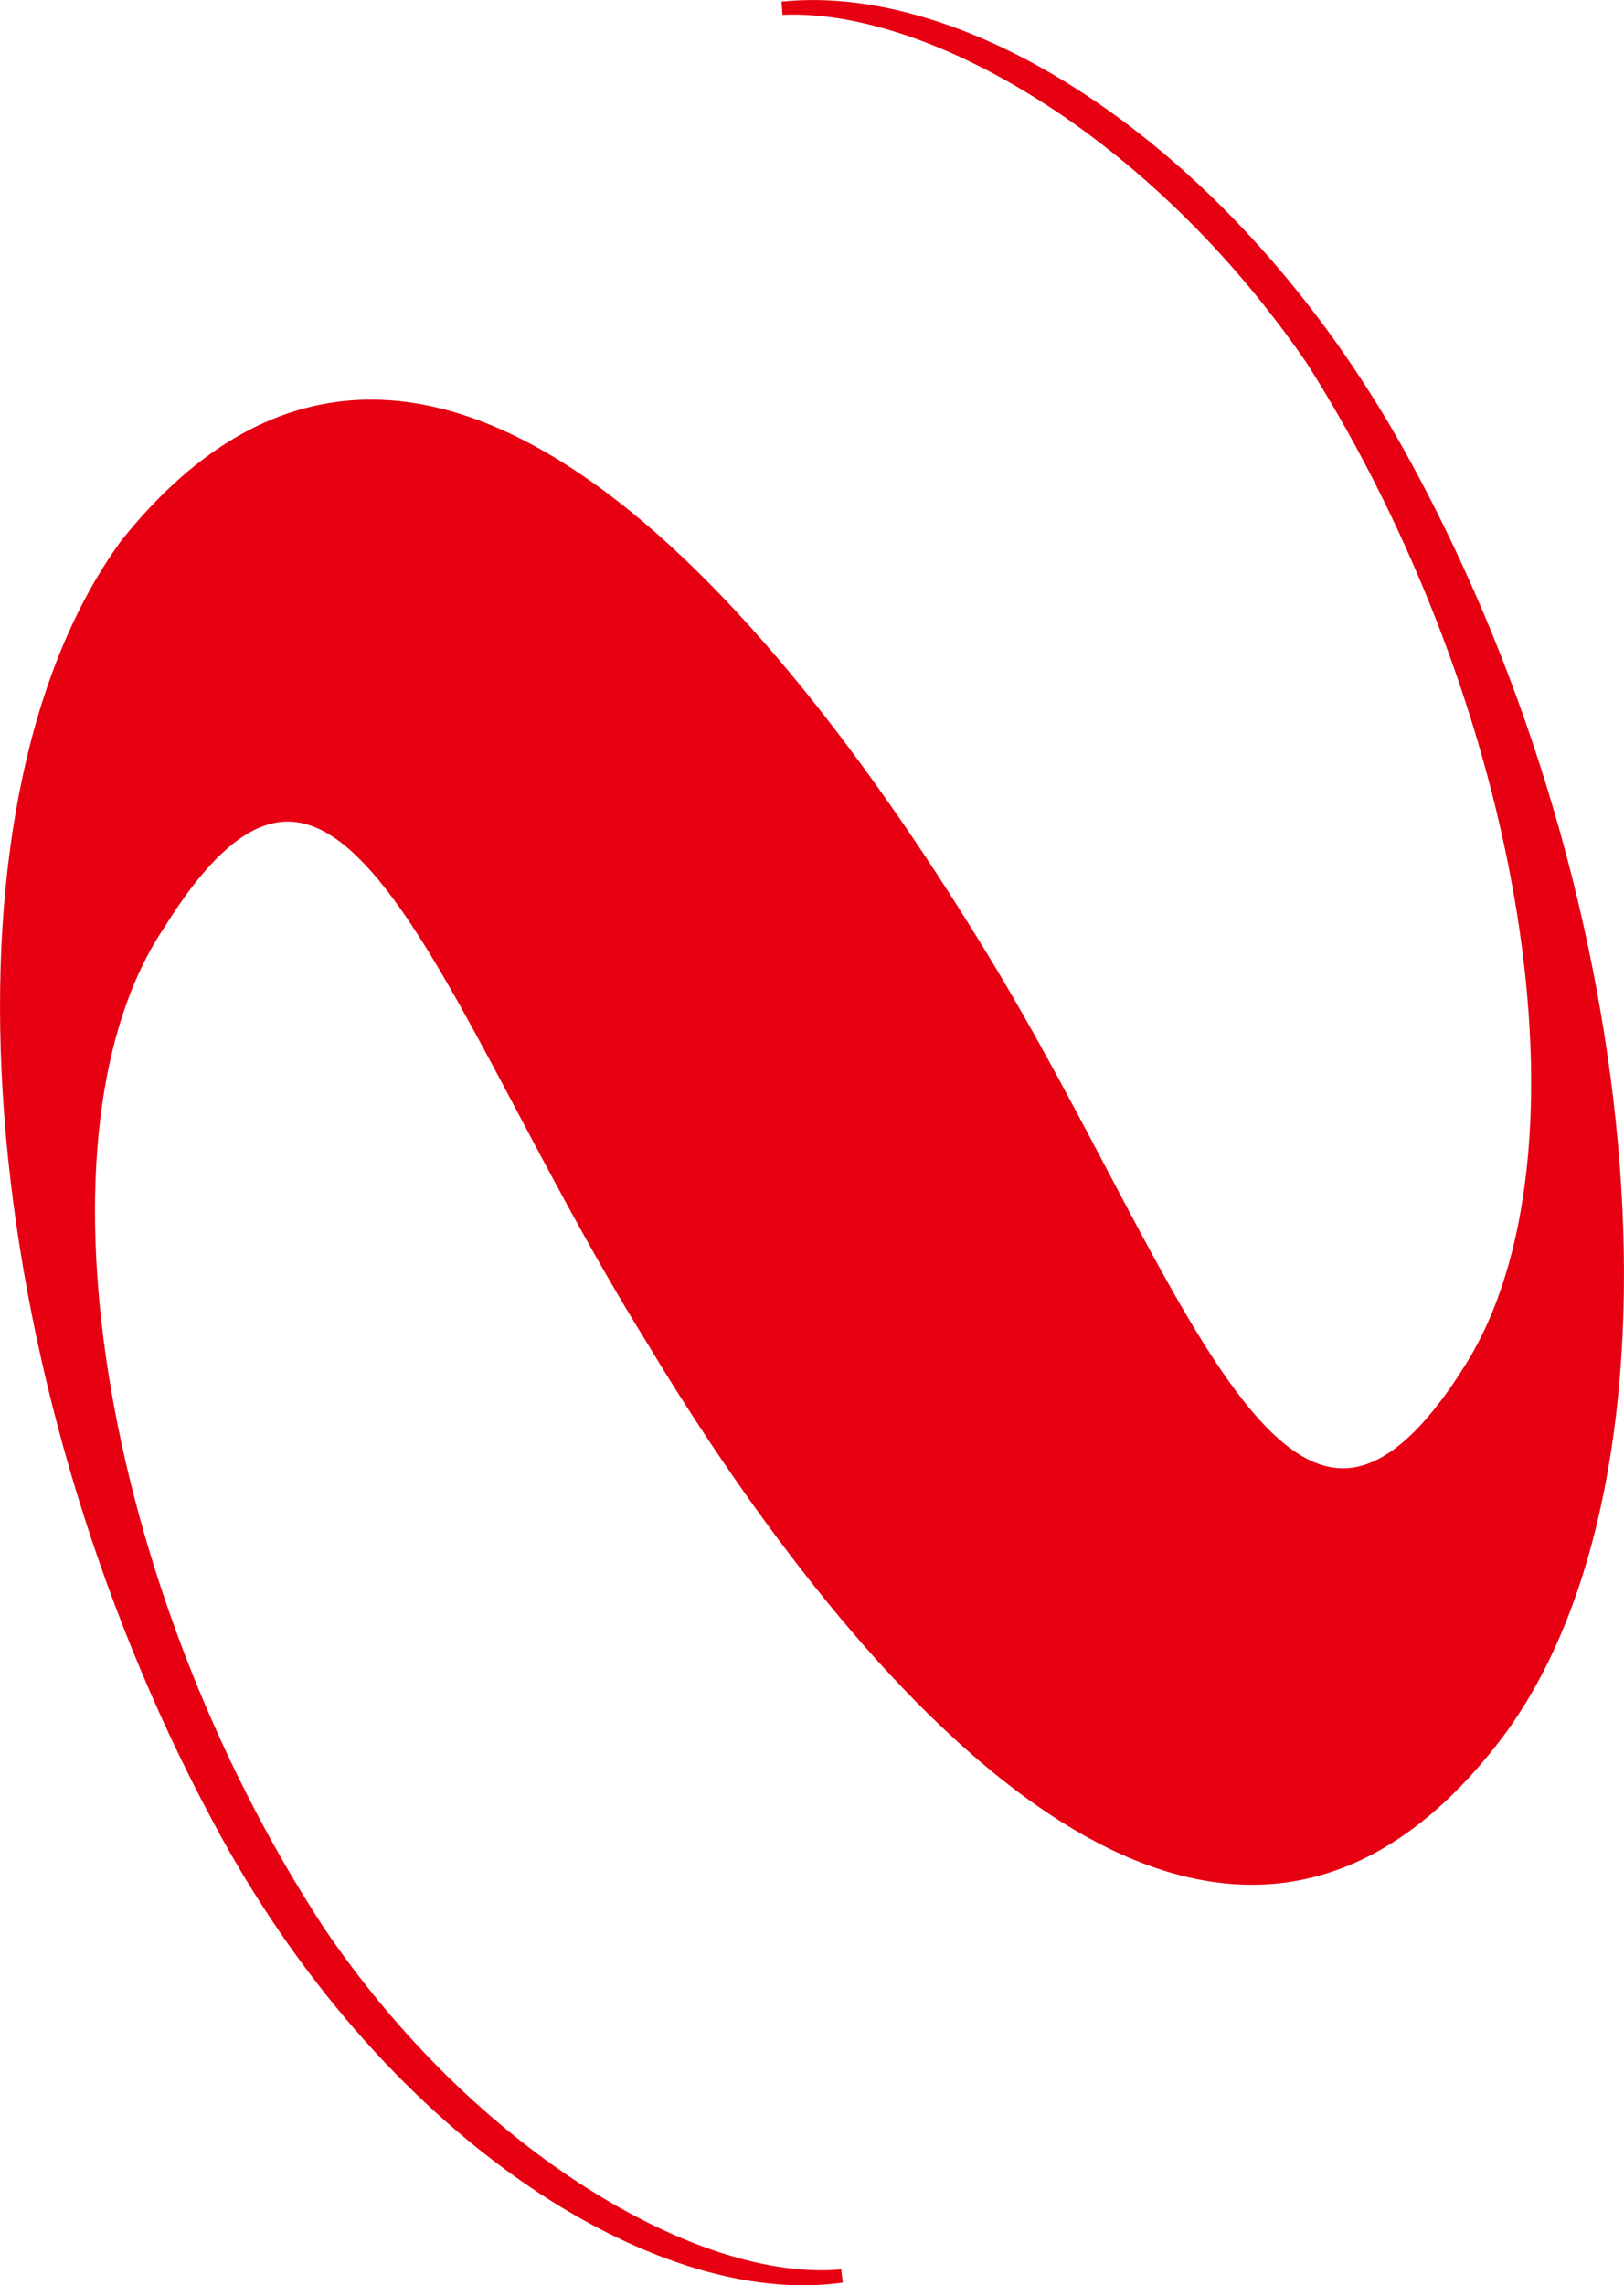
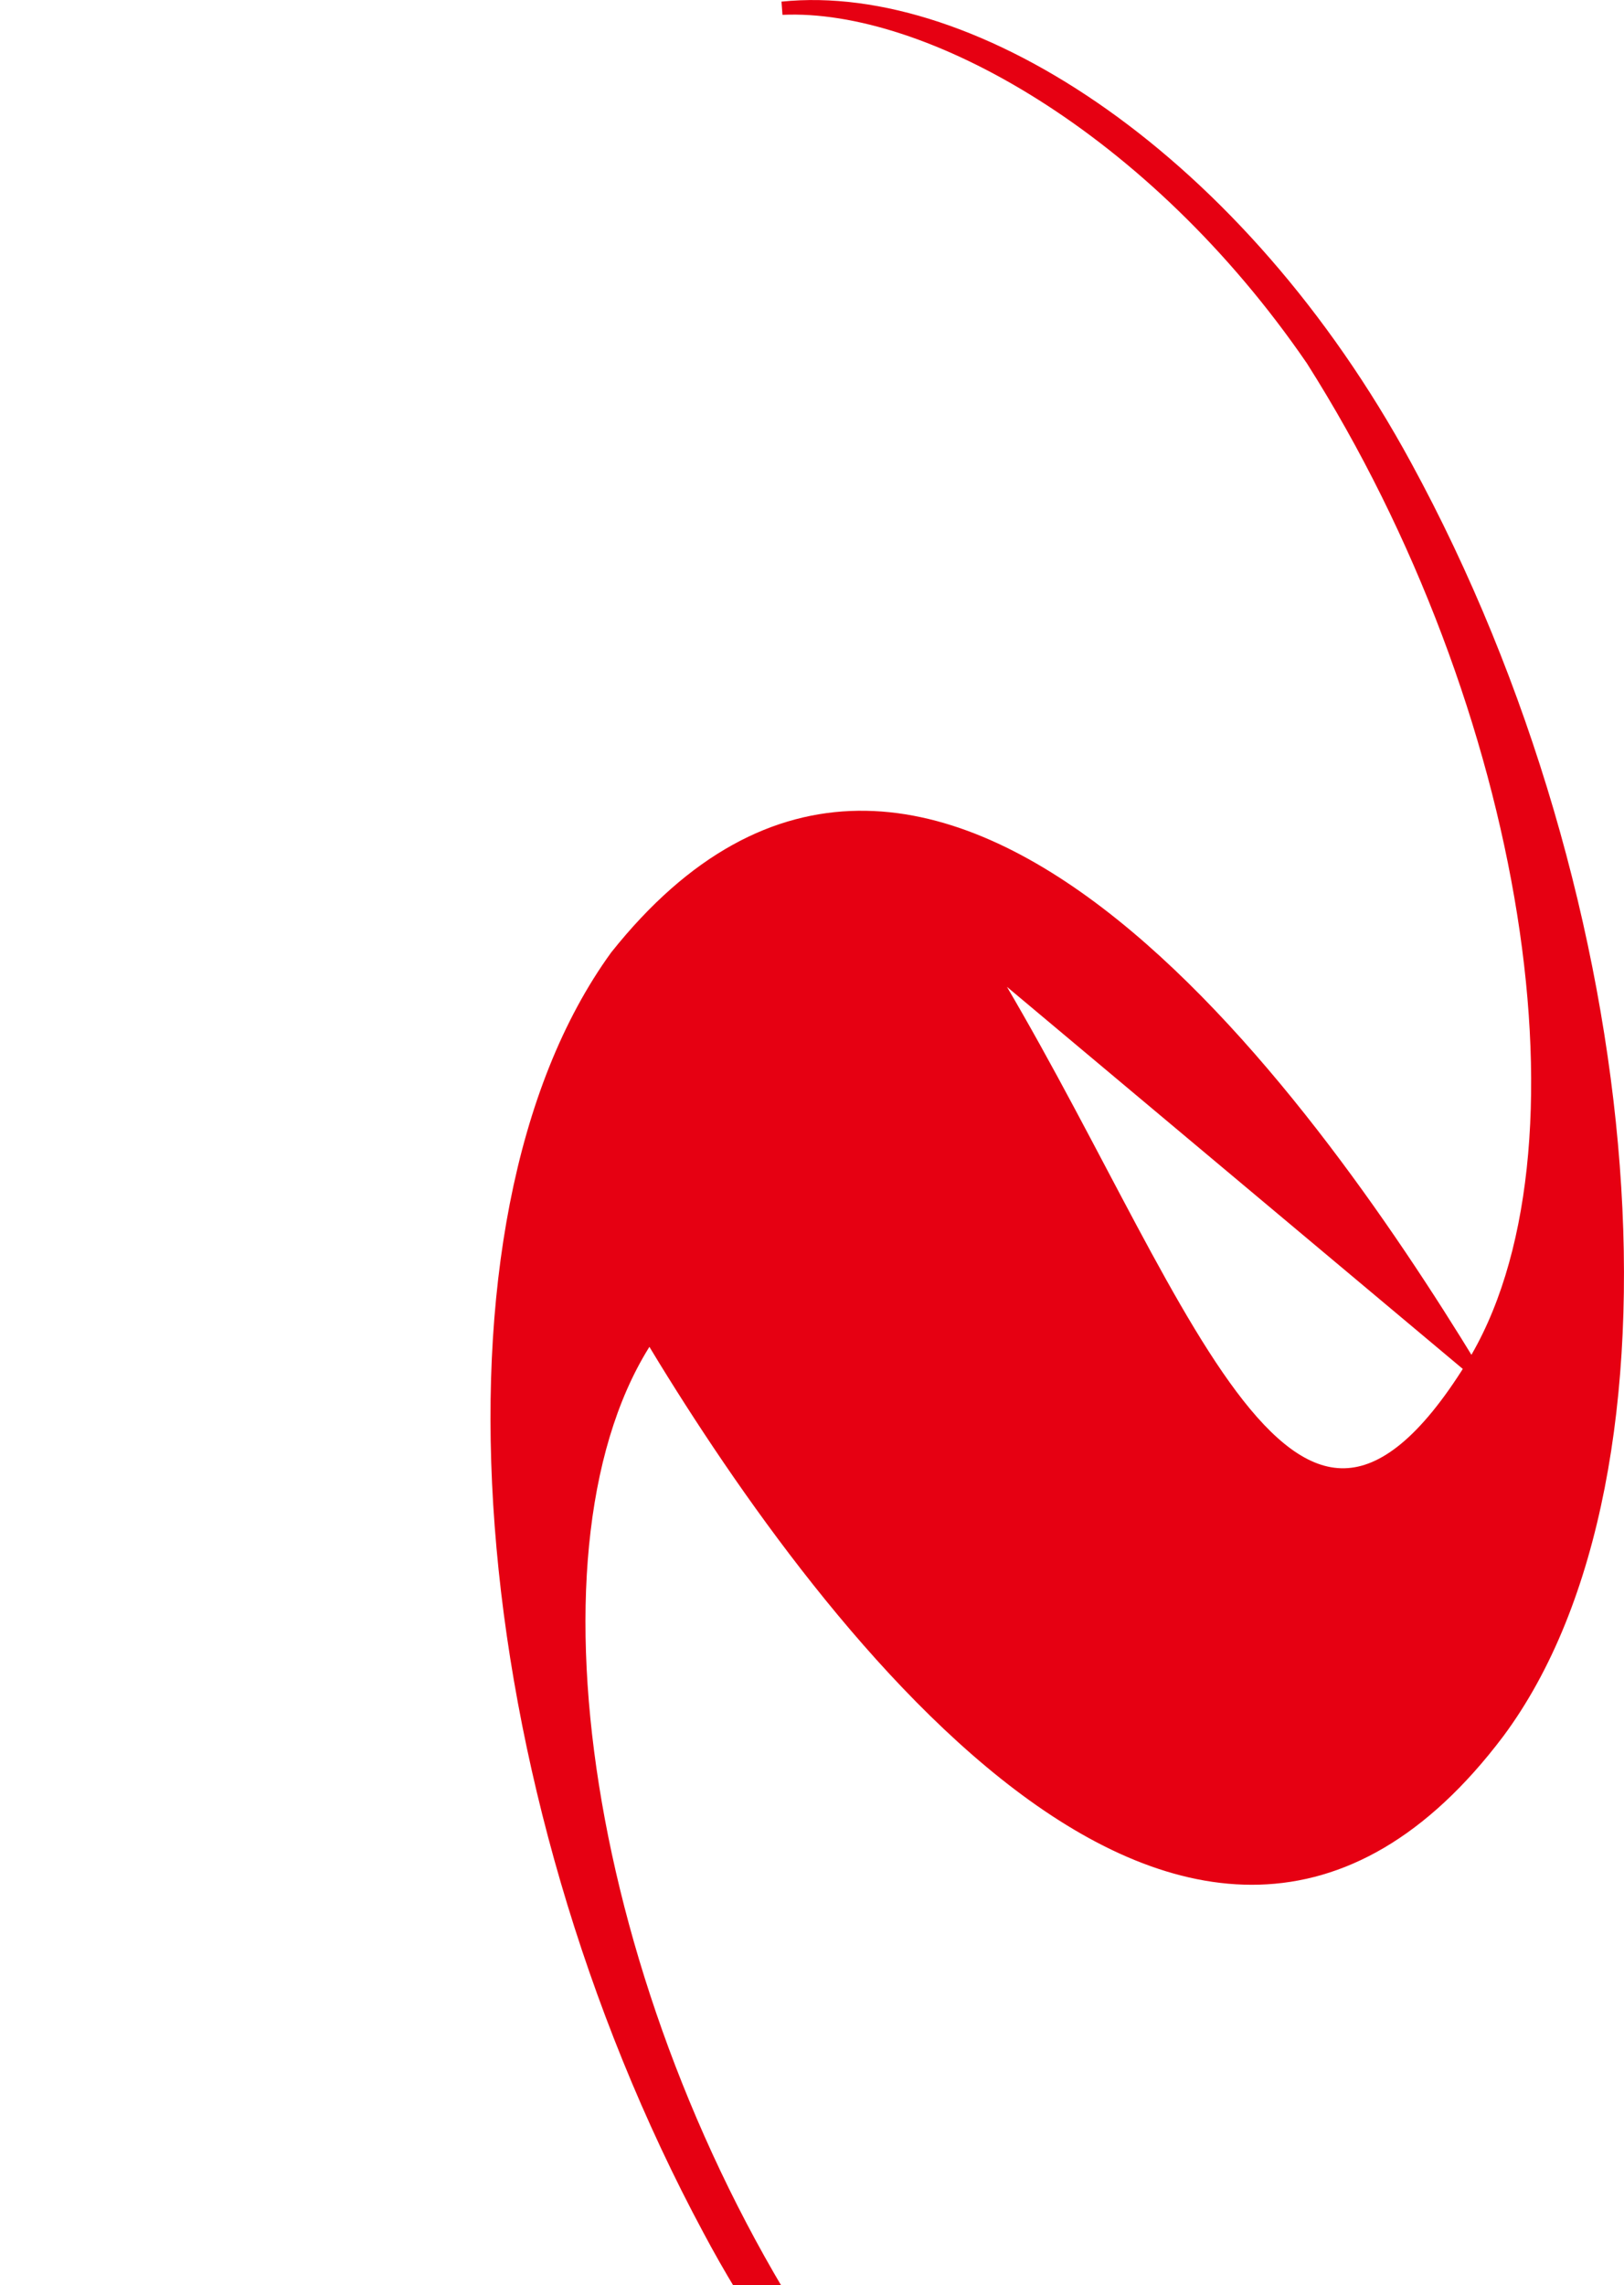
<svg xmlns="http://www.w3.org/2000/svg" viewBox="0 0 24.502 34.464">
  <style />
  <g id="XMLID_1_" transform="translate(.201 .124)">
-     <path id="XMLID_2_" d="M14.6 14.3c3 4.9 4.6 10.7 7.4 6.2 2-3.2.9-10-2.4-15.2-2.4-3.5-5.8-5.4-8-5.3 2.9-.3 6.9 2.3 9.4 6.9 3.6 6.6 4.3 15.2 1.4 19.1-4.6 6.1-10.4-2-12.8-6C6.5 15 5 9.3 2.2 13.8c-2.1 3.1-1 10 2.4 15.2 2.3 3.4 5.7 5.4 7.9 5.2-2.8.4-6.9-2.2-9.4-6.9-3.6-6.7-4.3-15.2-1.4-19.2 4.7-5.9 10.4 2.1 12.9 6.2z" fill="#e60012" stroke="#e60012" stroke-miterlimit="5" stroke-width=".2" />
+     <path id="XMLID_2_" d="M14.6 14.3c3 4.9 4.6 10.7 7.4 6.2 2-3.2.9-10-2.4-15.2-2.4-3.5-5.8-5.4-8-5.3 2.9-.3 6.9 2.3 9.4 6.9 3.6 6.6 4.3 15.2 1.4 19.1-4.6 6.1-10.4-2-12.8-6c-2.1 3.1-1 10 2.4 15.2 2.3 3.4 5.7 5.4 7.9 5.2-2.8.4-6.9-2.2-9.4-6.9-3.6-6.7-4.3-15.2-1.4-19.2 4.7-5.9 10.4 2.1 12.9 6.2z" fill="#e60012" stroke="#e60012" stroke-miterlimit="5" stroke-width=".2" />
  </g>
</svg>